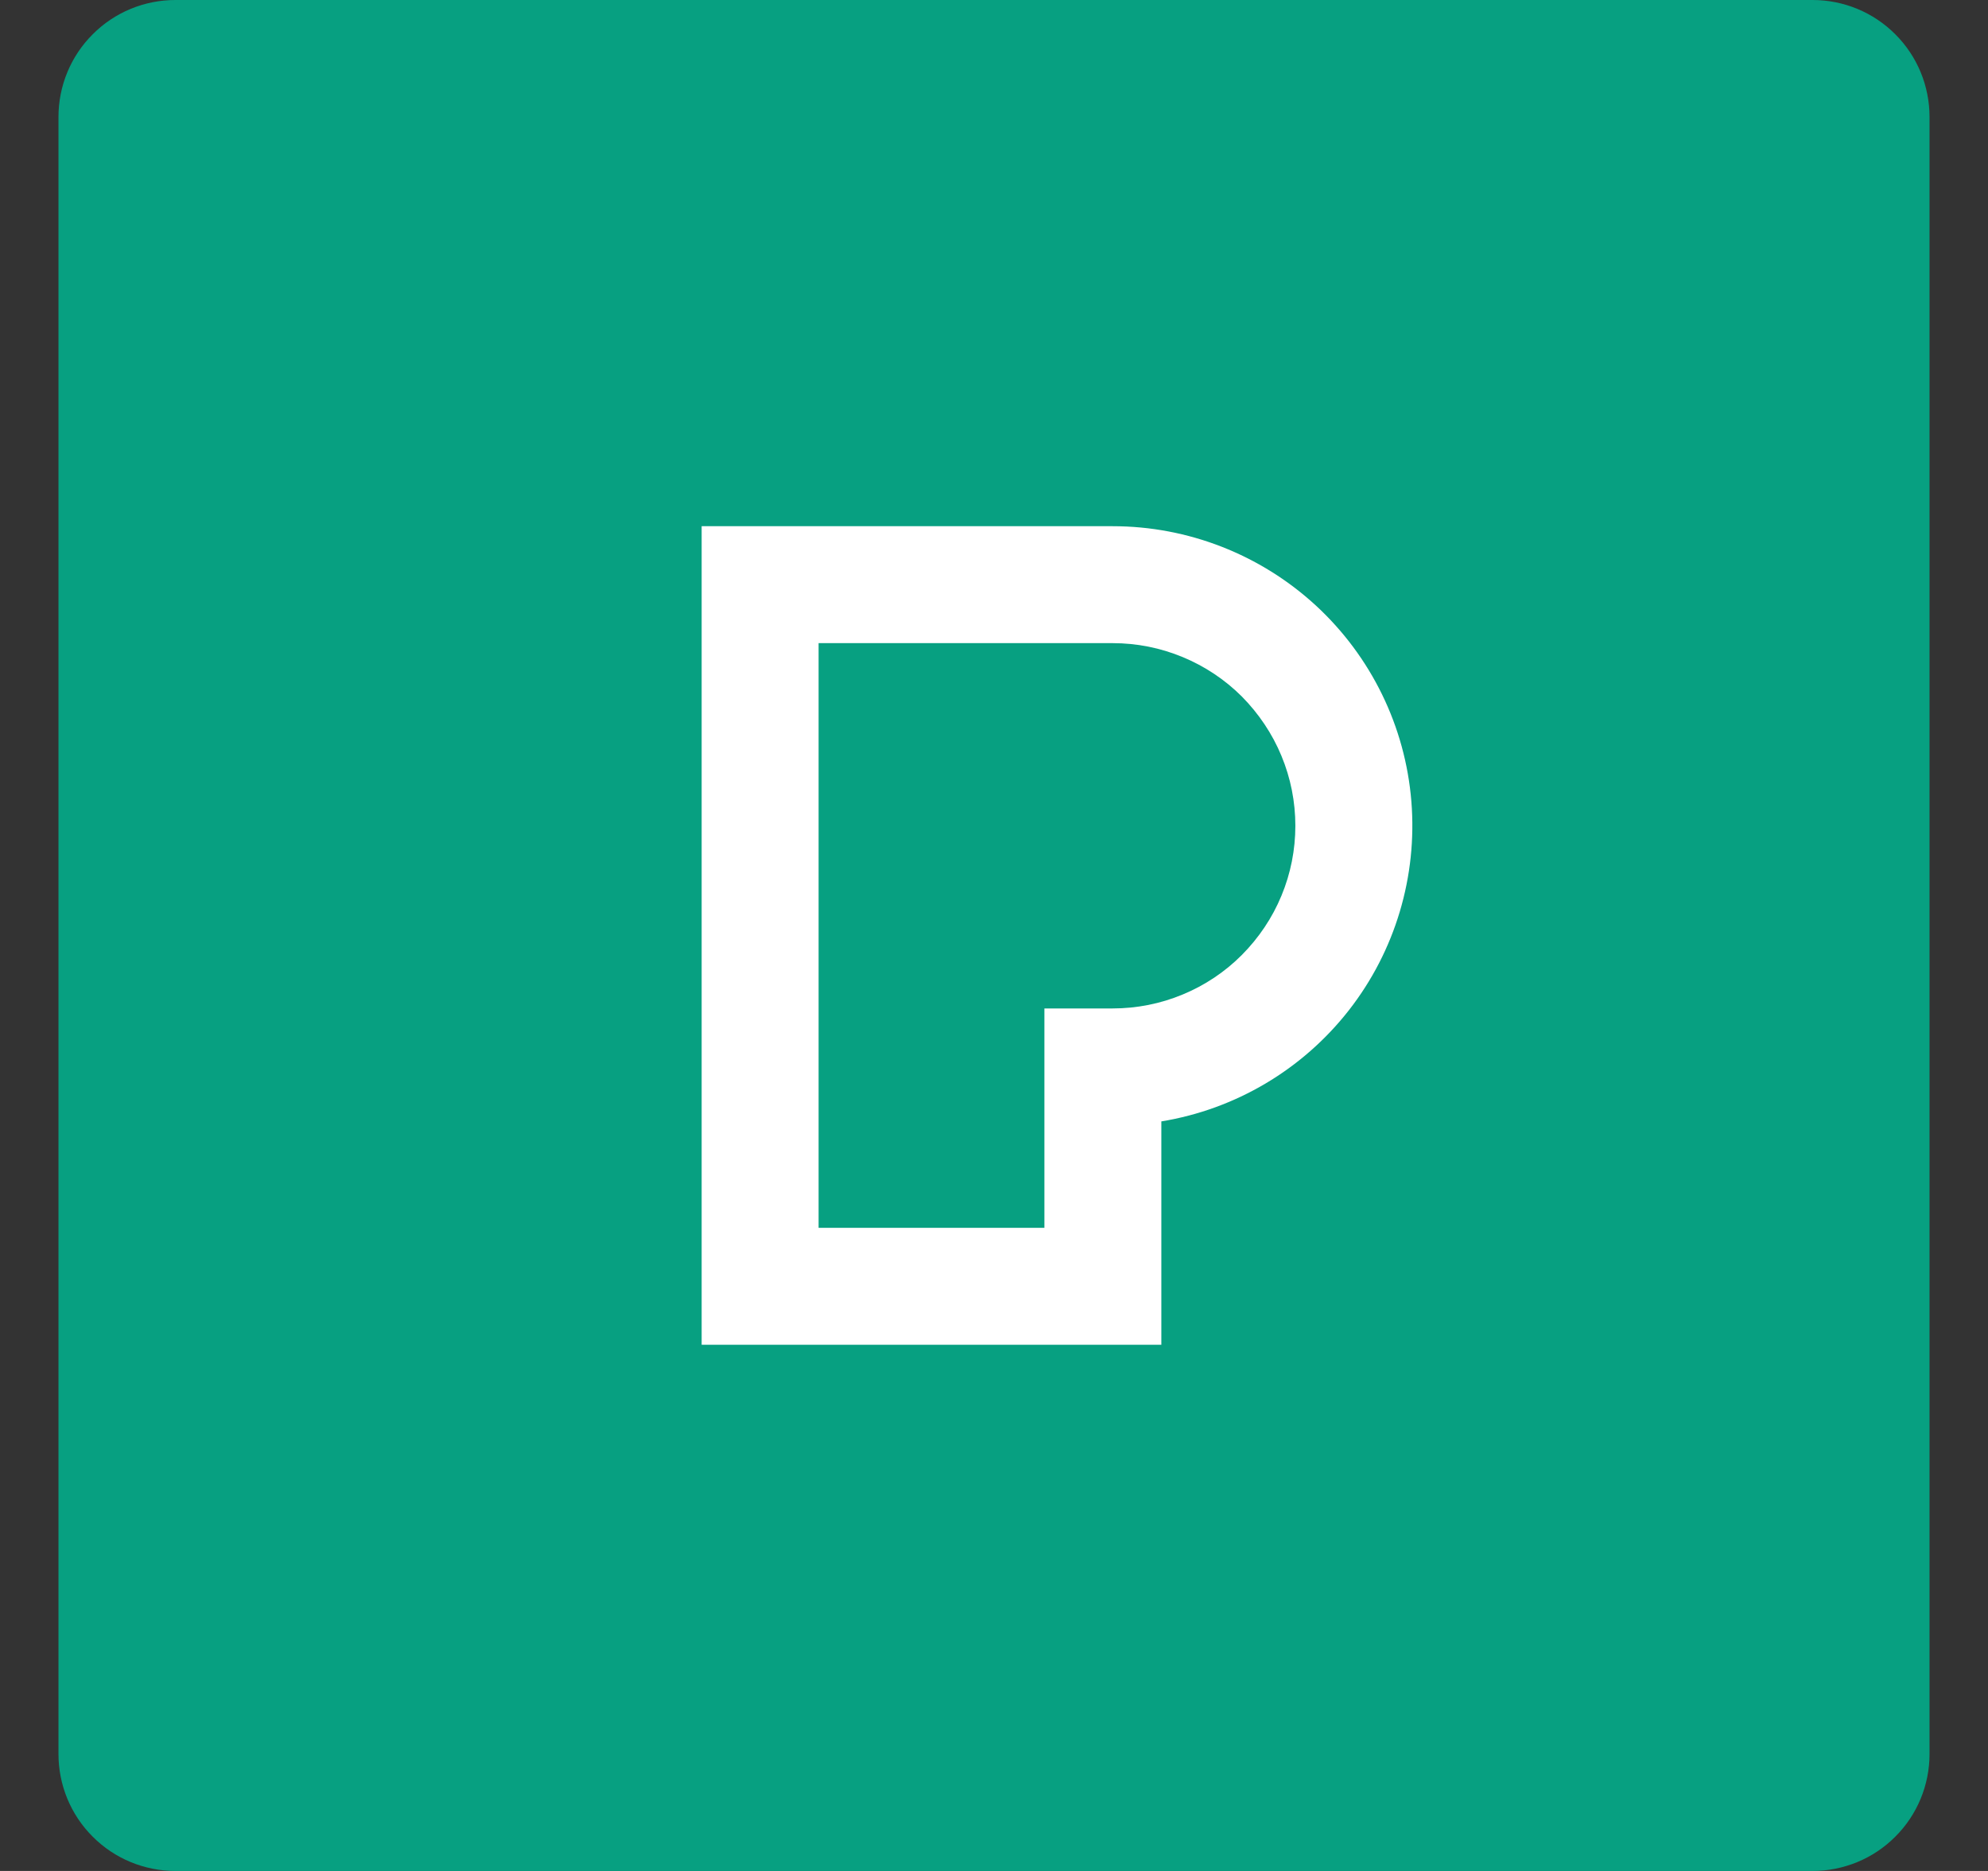
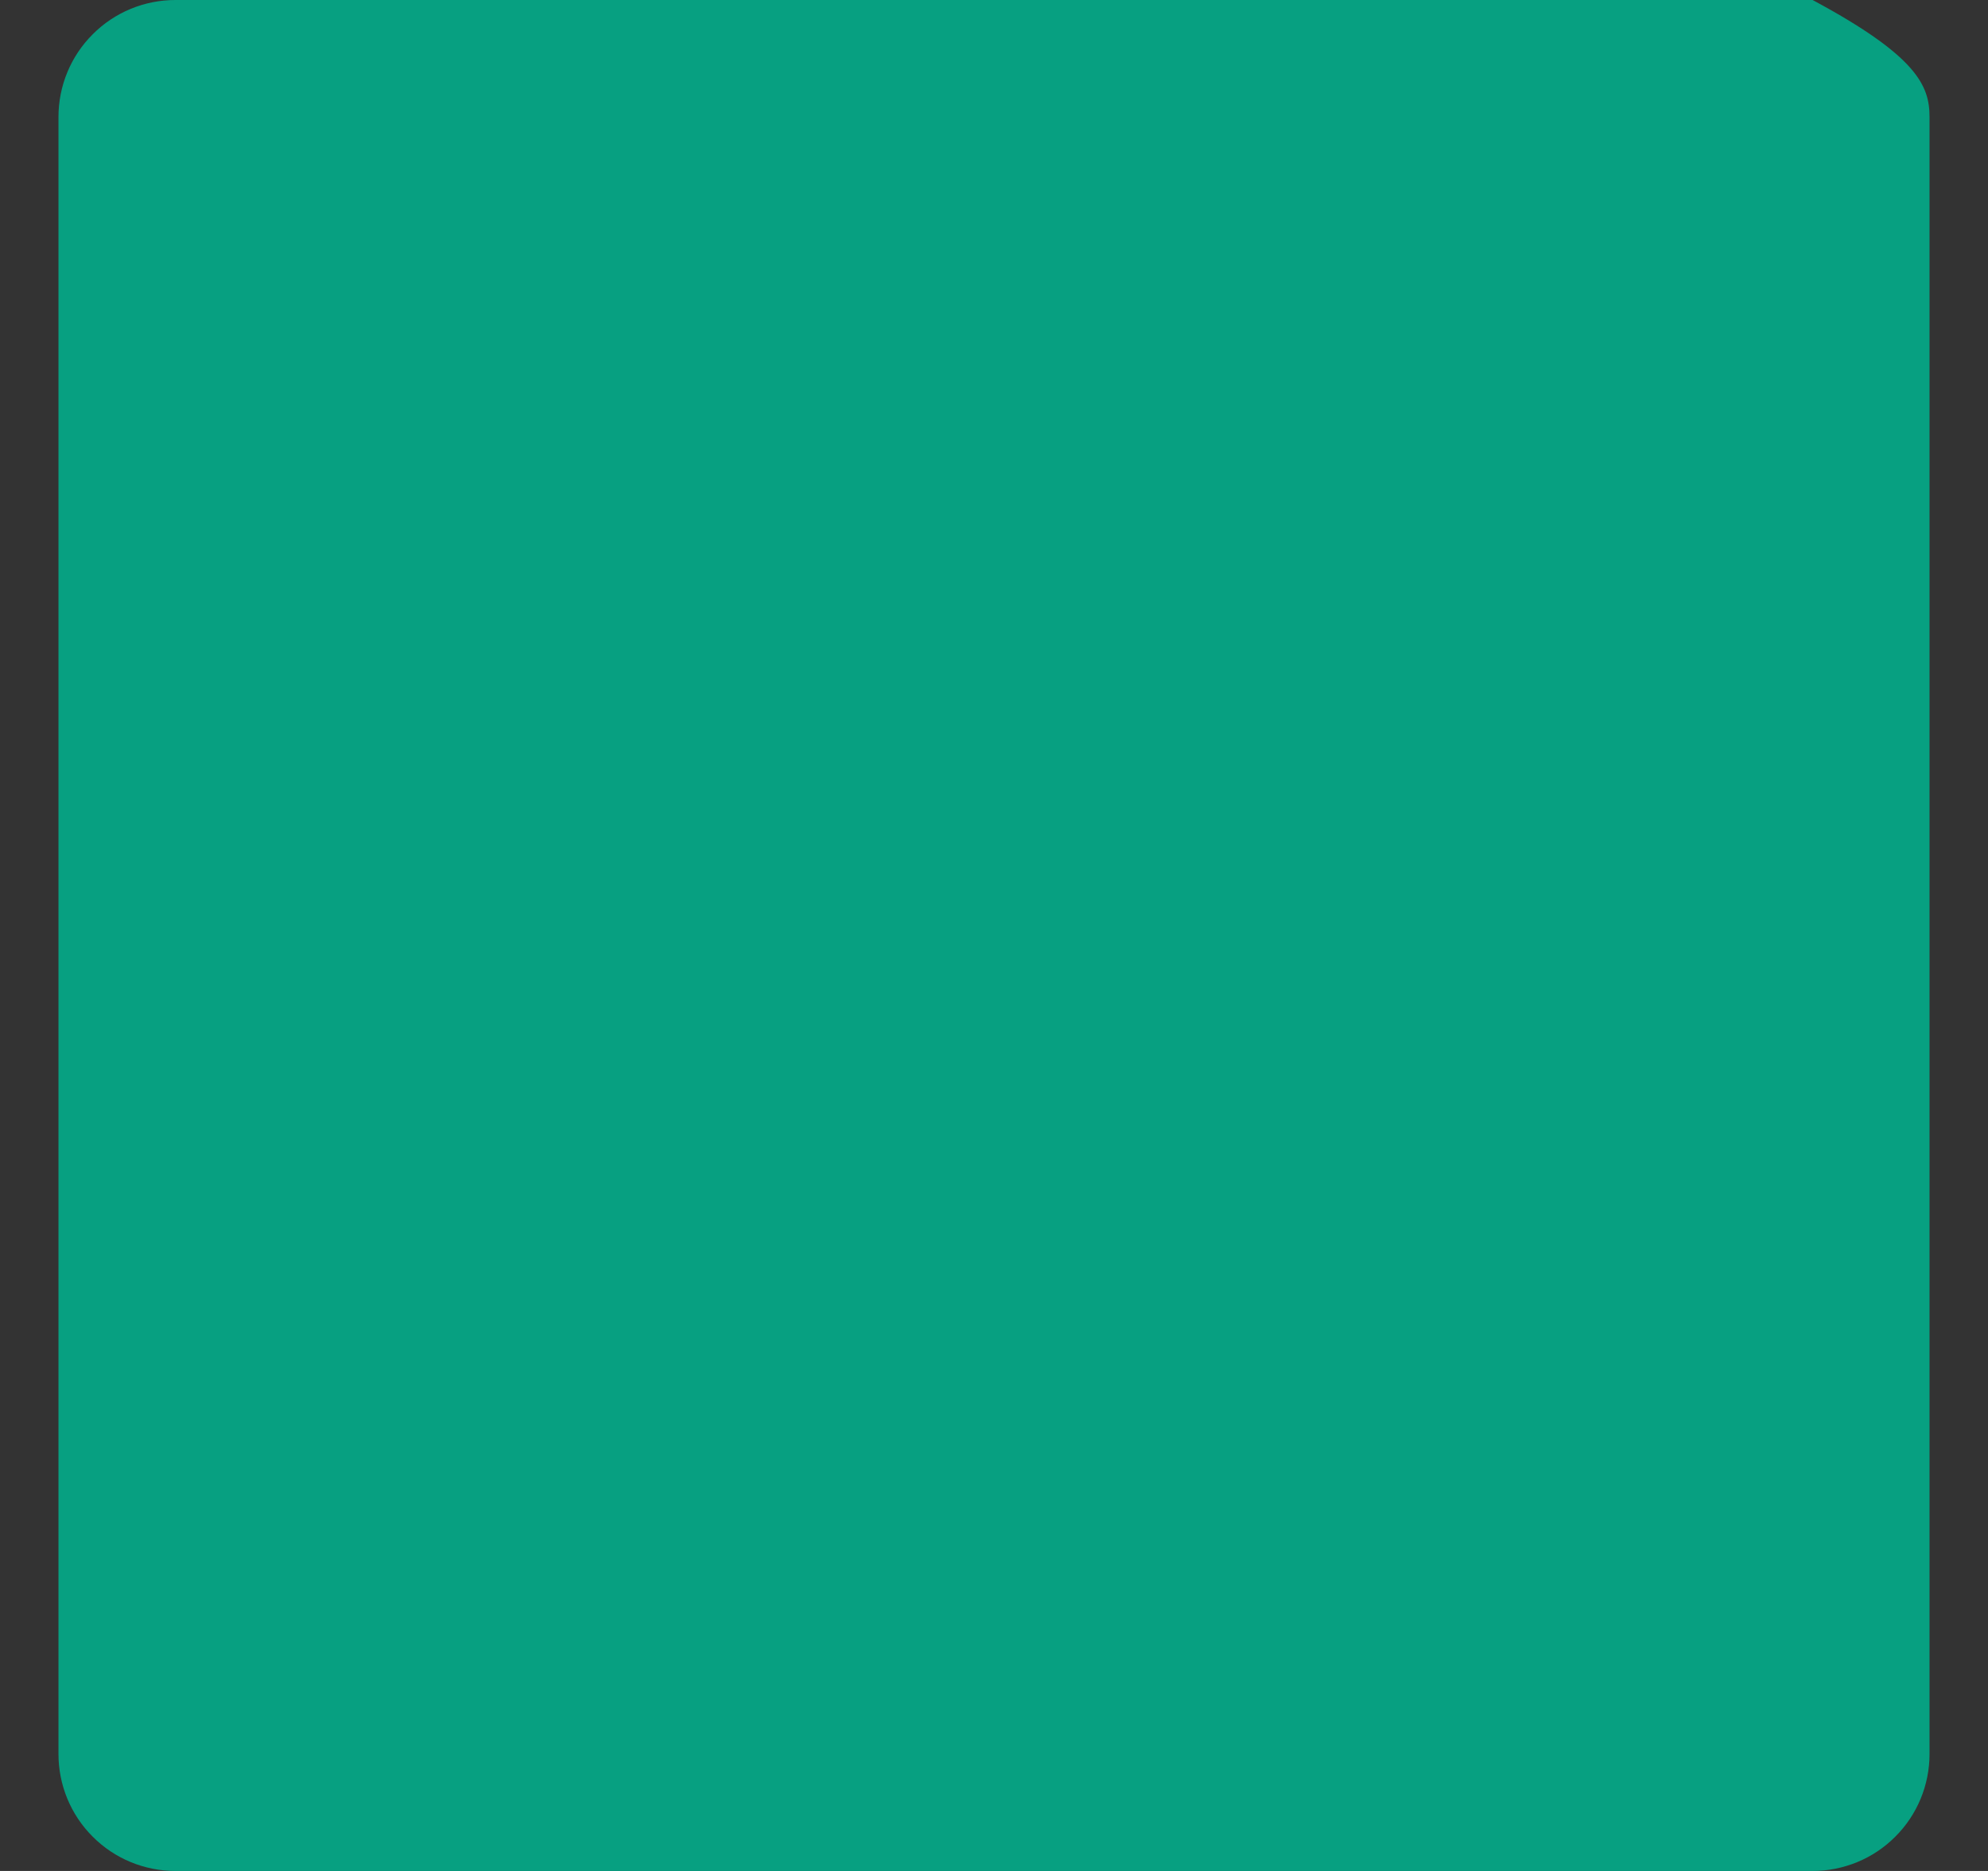
<svg xmlns="http://www.w3.org/2000/svg" width="17" height="16" viewBox="0 0 17 16" fill="none">
  <rect x="0" y="0" width="17" height="16" fill="#333333" stroke="none" />
-   <path d="M1.5 0H15.5C15.765 0 16.02 0.105 16.207 0.293C16.395 0.48 16.5 0.735 16.5 1V15C16.5 15.265 16.395 15.52 16.207 15.707C16.02 15.895 15.765 16 15.5 16H1.5C1.235 16 0.98 15.895 0.793 15.707C0.605 15.52 0.5 15.265 0.5 15V1C0.5 0.735 0.605 0.48 0.793 0.293C0.98 0.105 1.235 0 1.5 0V0Z" fill="#07A081" />
-   <path d="M7 10.5H8.931V8.624H9.515C9.72 8.624 9.923 8.584 10.113 8.505C10.302 8.427 10.475 8.312 10.62 8.166C10.764 8.021 10.88 7.849 10.958 7.66C11.037 7.47 11.077 7.267 11.077 7.062C11.077 6.857 11.037 6.654 10.958 6.464C10.88 6.275 10.764 6.103 10.62 5.957C10.475 5.812 10.302 5.697 10.113 5.619C9.923 5.54 9.72 5.5 9.515 5.5H7V10.5ZM9.931 11.5H6V4.5H9.515C10.158 4.5 10.778 4.742 11.252 5.178C11.725 5.614 12.017 6.212 12.069 6.853C12.121 7.494 11.931 8.132 11.535 8.639C11.139 9.146 10.566 9.486 9.931 9.59V11.5Z" fill="white" />
+   <path d="M1.5 0H15.5C16.395 0.48 16.5 0.735 16.5 1V15C16.5 15.265 16.395 15.52 16.207 15.707C16.02 15.895 15.765 16 15.5 16H1.5C1.235 16 0.98 15.895 0.793 15.707C0.605 15.52 0.5 15.265 0.5 15V1C0.5 0.735 0.605 0.48 0.793 0.293C0.98 0.105 1.235 0 1.5 0V0Z" fill="#07A081" />
</svg>